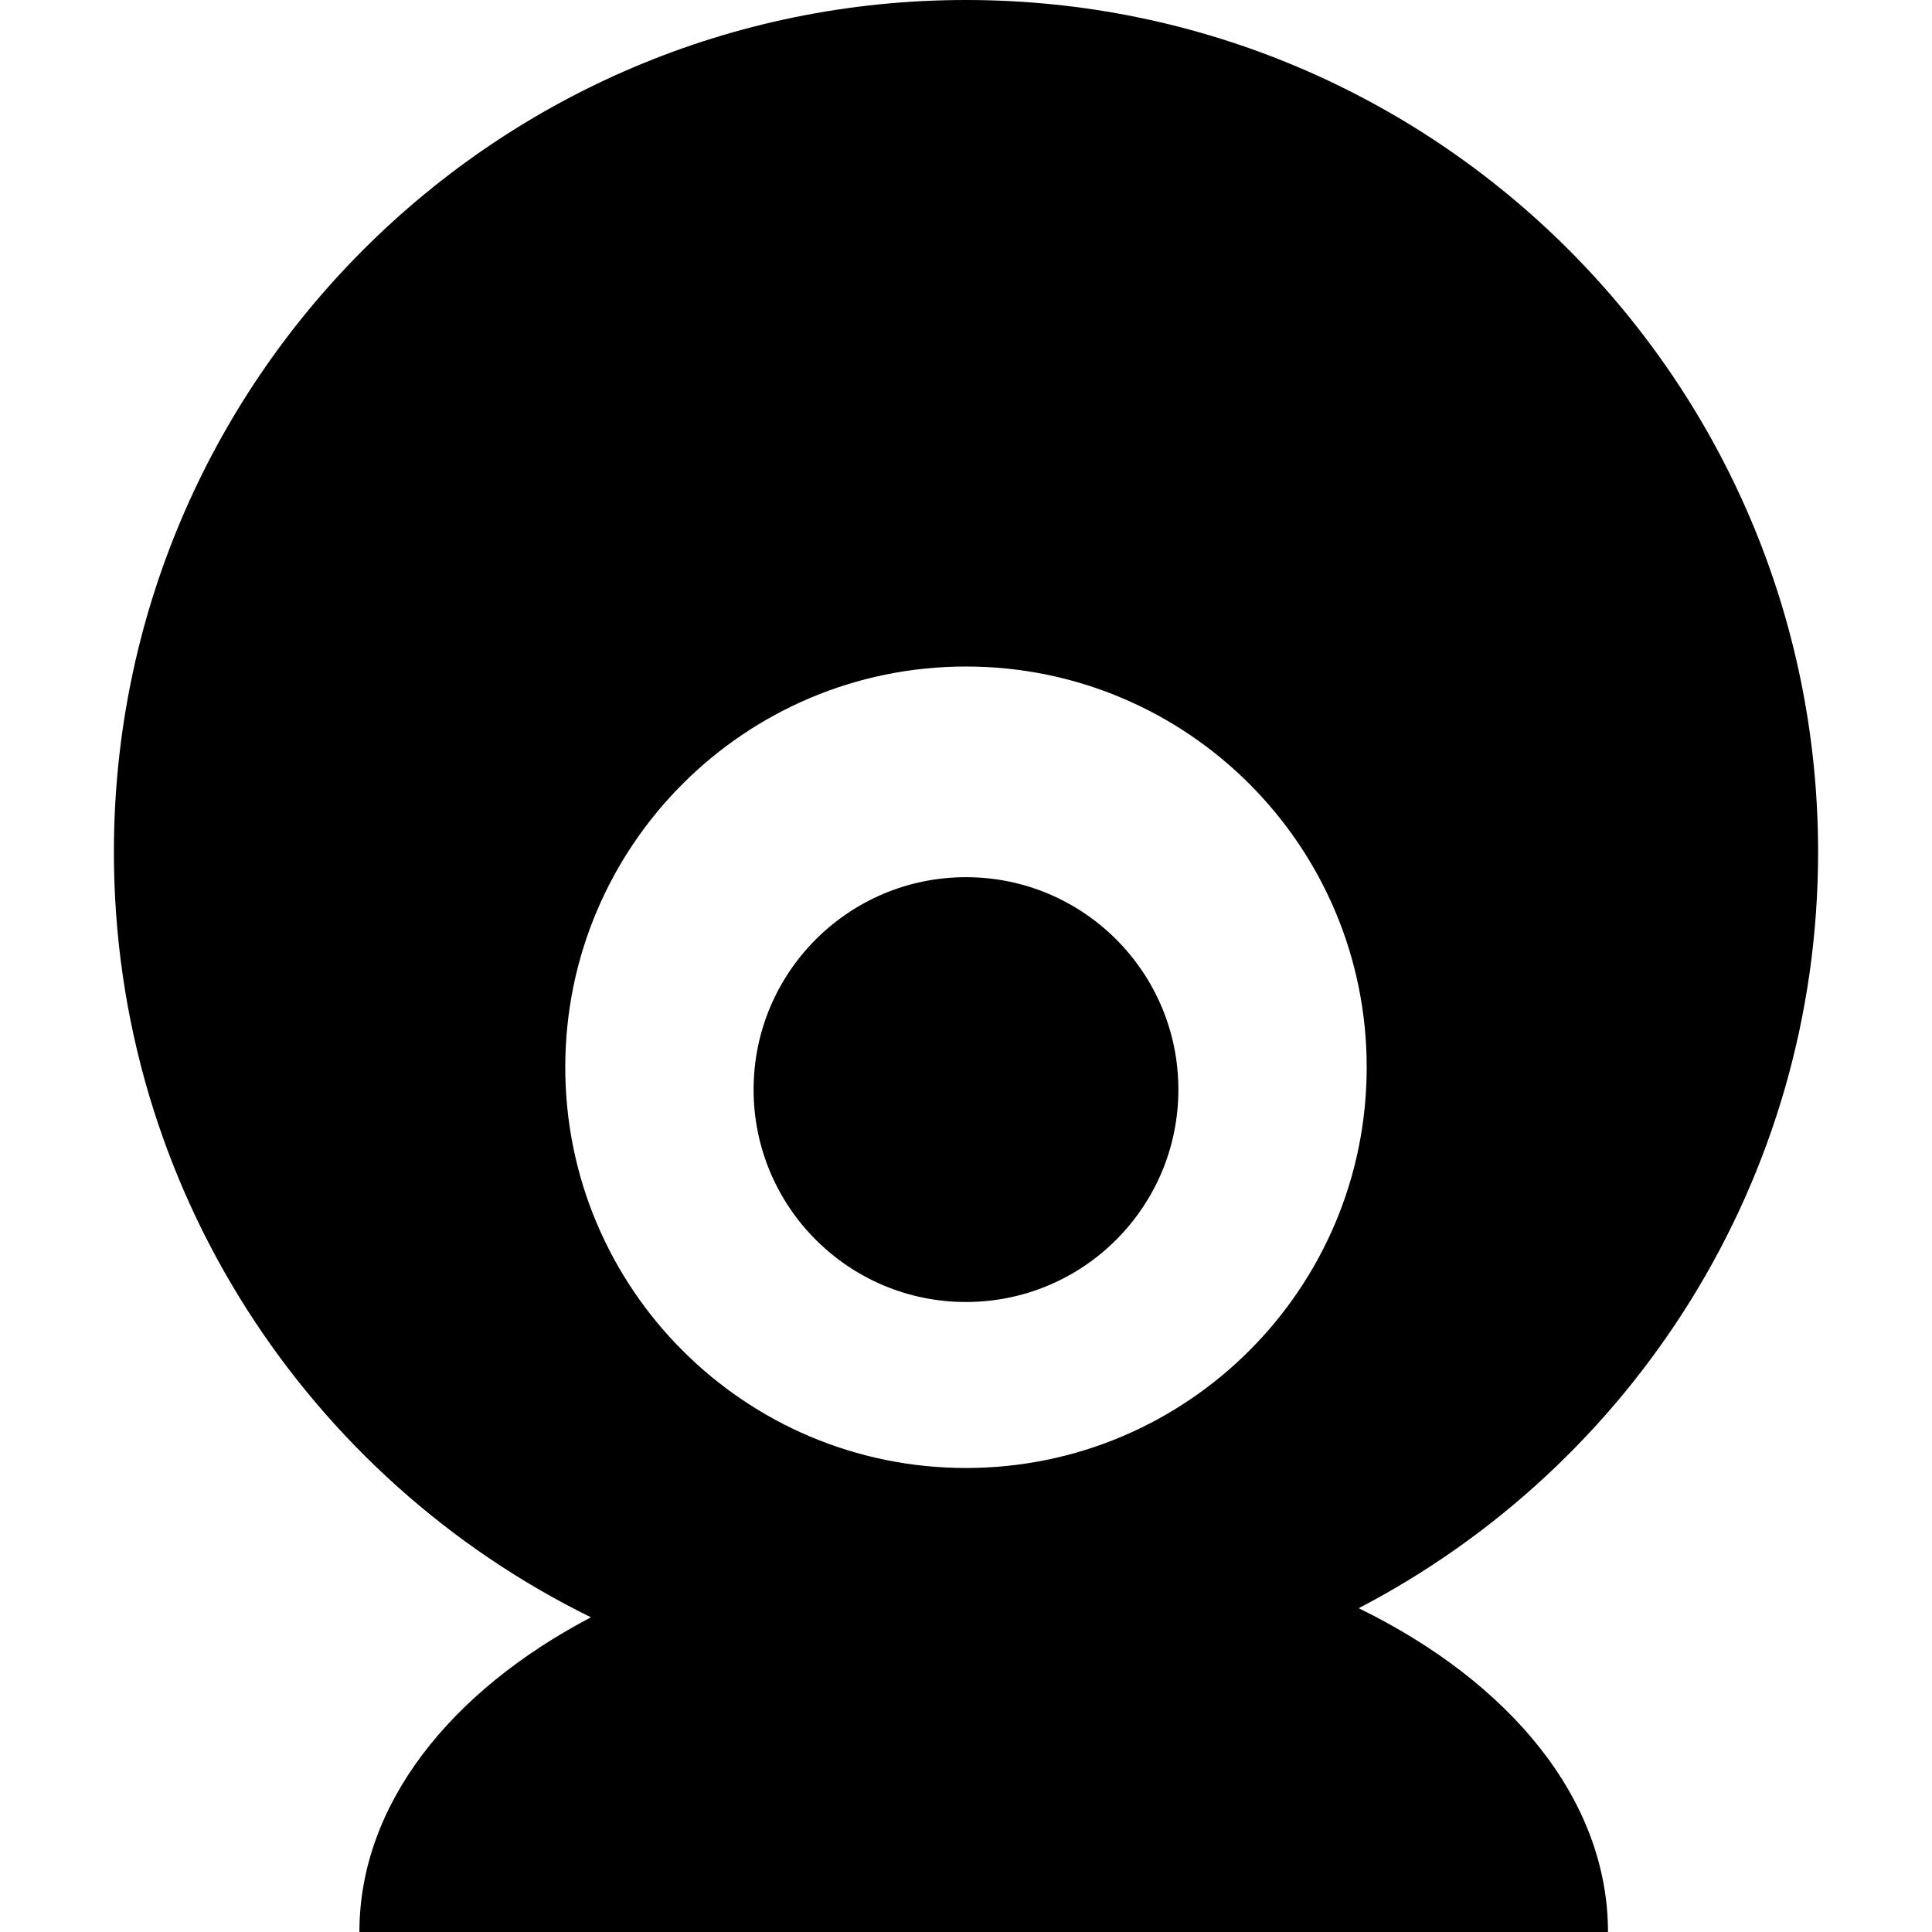
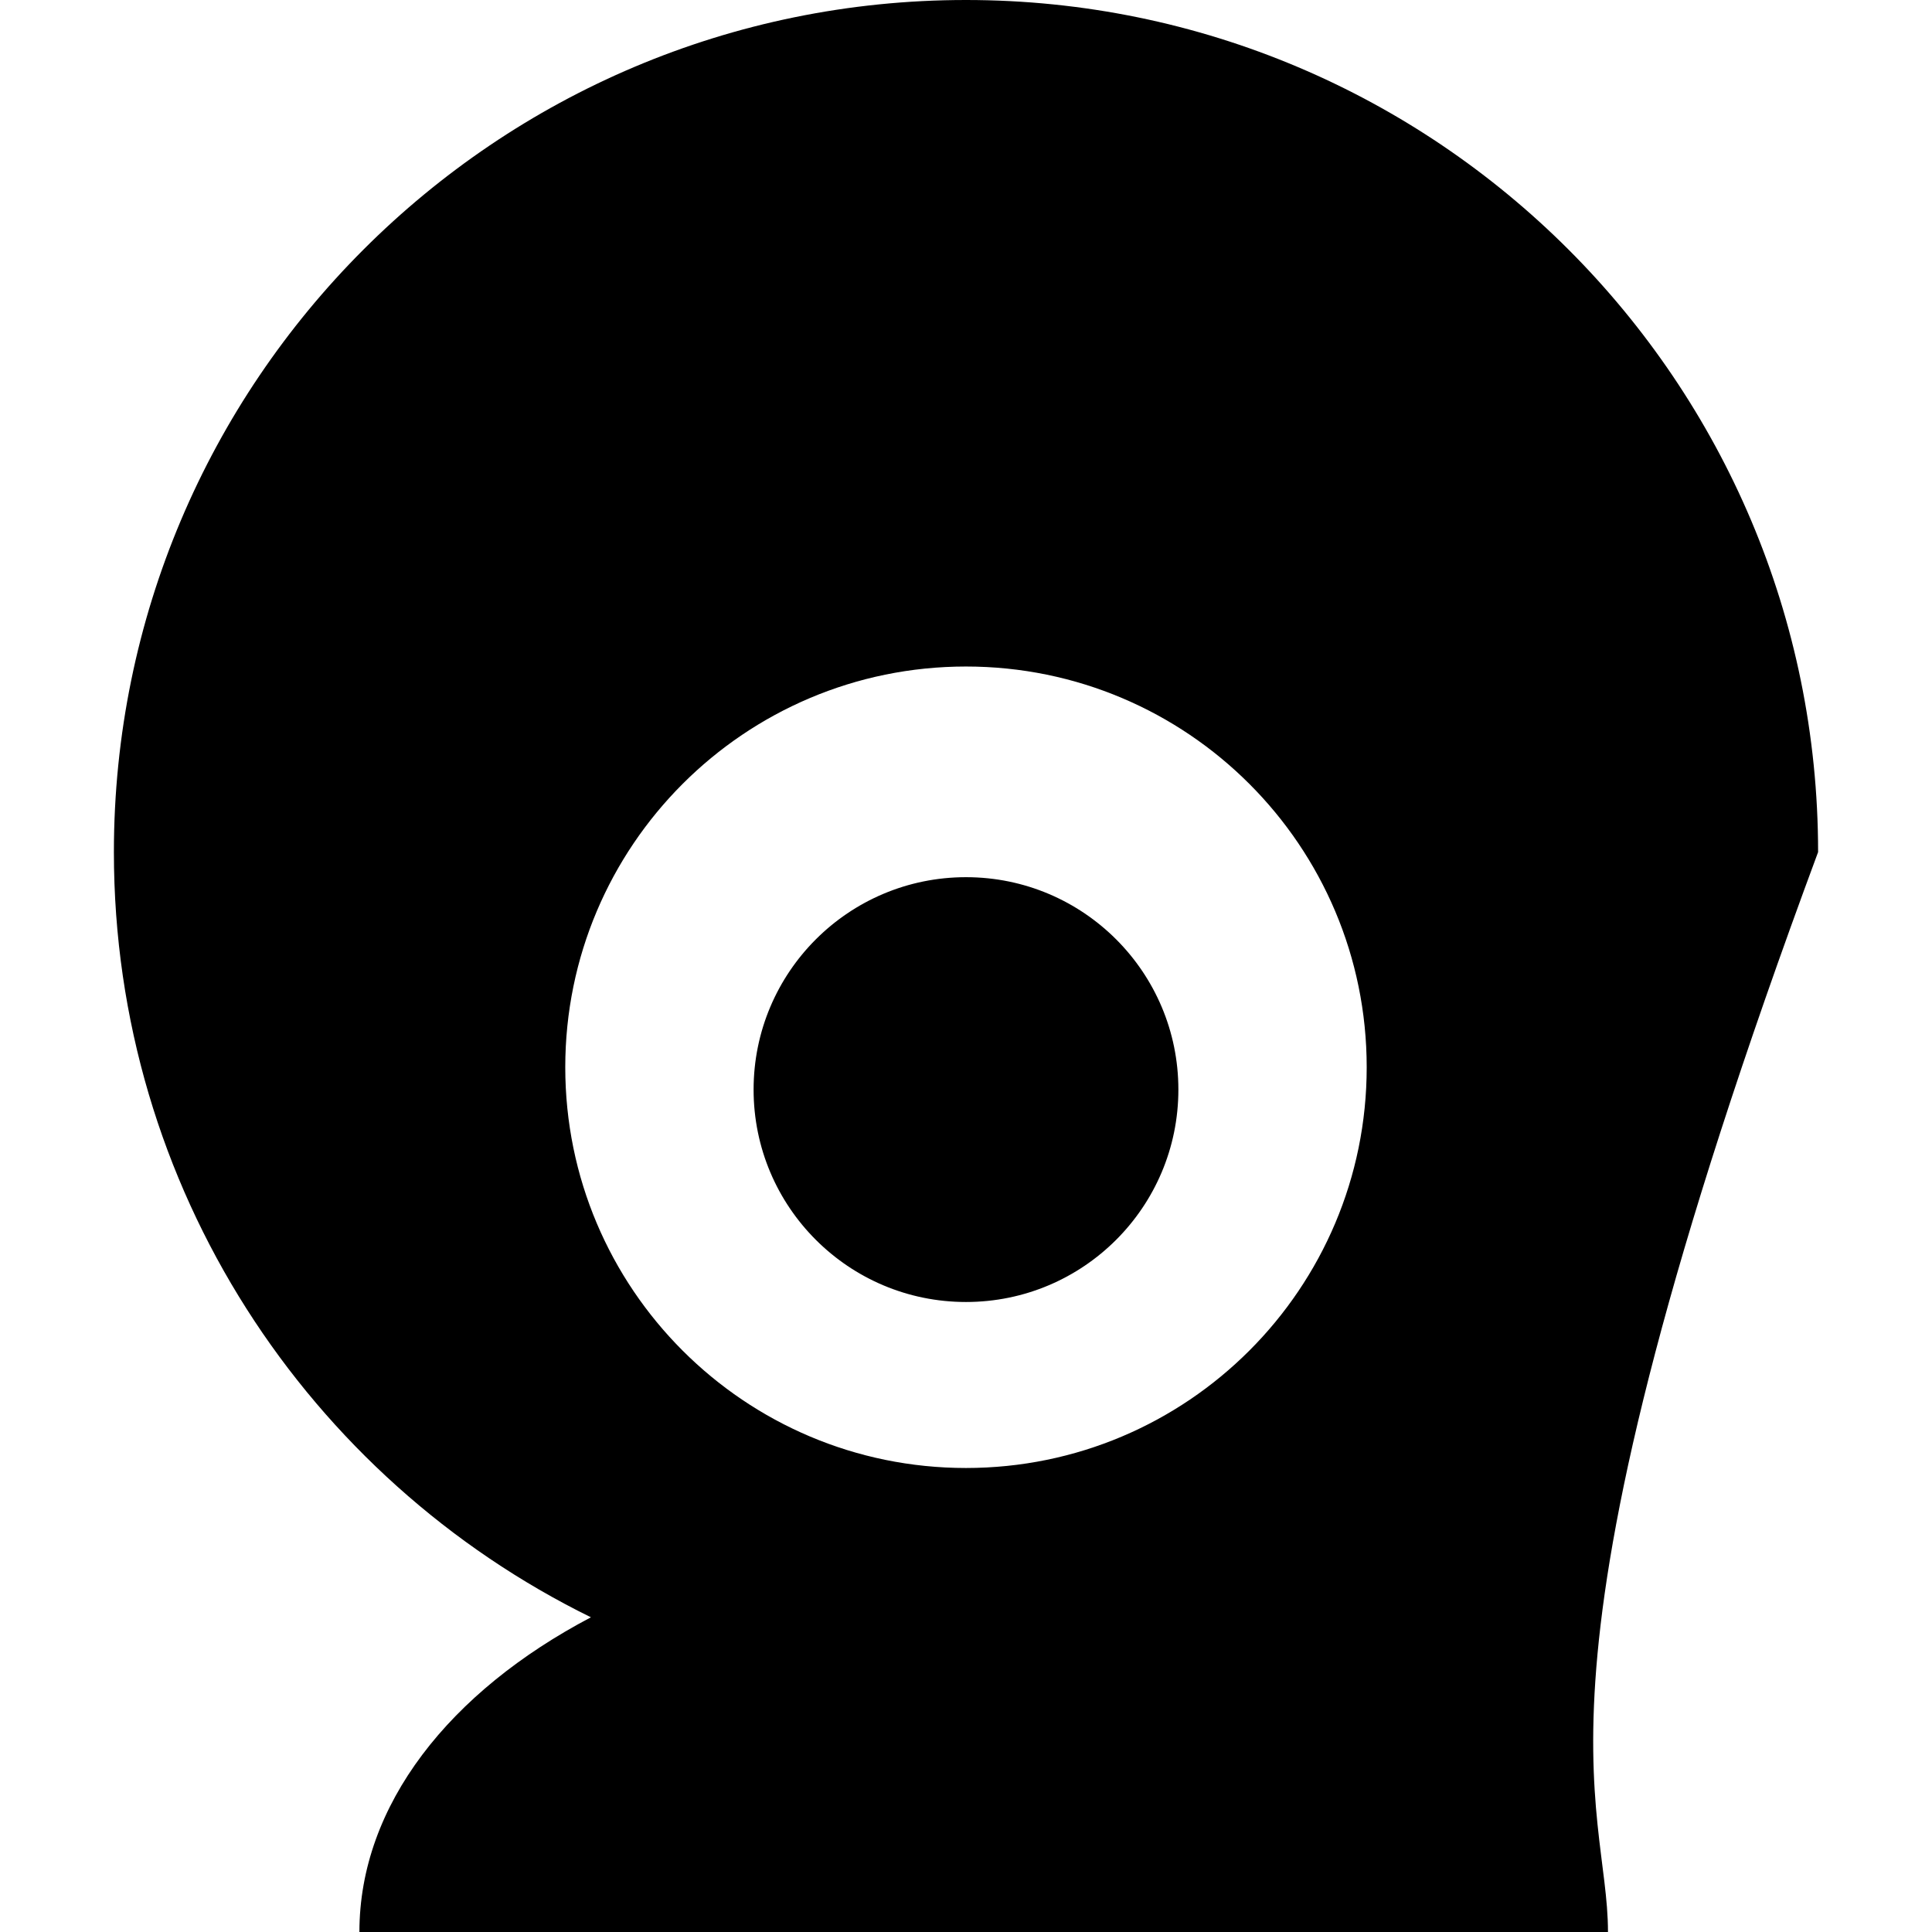
<svg xmlns="http://www.w3.org/2000/svg" version="1.1" id="Capa_1" x="0px" y="0px" width="449.104px" height="449.104px" viewBox="0 0 449.104 449.104" style="enable-background:new 0 0 449.104 449.104;" xml:space="preserve">
  <g>
    <g id="Layer_8_8_">
-       <path d="M175.177,253.282c0-27.268,22.099-49.376,49.371-49.376c27.277,0,49.372,22.104,49.372,49.376    c0,27.267-22.095,49.374-49.372,49.374S175.177,280.549,175.177,253.282z M373.783,449.104H83.547    c0-29.544,21-55.896,53.819-73.155c-65.675-32.253-110.89-99.771-110.89-177.87C26.476,88.68,115.161,0,224.548,0    c109.393,0,198.079,88.68,198.079,198.073c0,76.458-43.348,142.75-106.792,175.762    C351.031,391.025,373.783,418.334,373.783,449.104z M131.399,248.09c0,51.442,41.7,93.154,93.149,93.154    c51.451,0,93.149-41.707,93.149-93.154c0-51.451-41.698-93.155-93.149-93.155C173.099,154.935,131.399,196.645,131.399,248.09z" />
+       <path d="M175.177,253.282c0-27.268,22.099-49.376,49.371-49.376c27.277,0,49.372,22.104,49.372,49.376    c0,27.267-22.095,49.374-49.372,49.374S175.177,280.549,175.177,253.282z M373.783,449.104H83.547    c0-29.544,21-55.896,53.819-73.155c-65.675-32.253-110.89-99.771-110.89-177.87C26.476,88.68,115.161,0,224.548,0    c109.393,0,198.079,88.68,198.079,198.073C351.031,391.025,373.783,418.334,373.783,449.104z M131.399,248.09c0,51.442,41.7,93.154,93.149,93.154    c51.451,0,93.149-41.707,93.149-93.154c0-51.451-41.698-93.155-93.149-93.155C173.099,154.935,131.399,196.645,131.399,248.09z" />
    </g>
  </g>
  <g>
</g>
  <g>
</g>
  <g>
</g>
  <g>
</g>
  <g>
</g>
  <g>
</g>
  <g>
</g>
  <g>
</g>
  <g>
</g>
  <g>
</g>
  <g>
</g>
  <g>
</g>
  <g>
</g>
  <g>
</g>
  <g>
</g>
</svg>